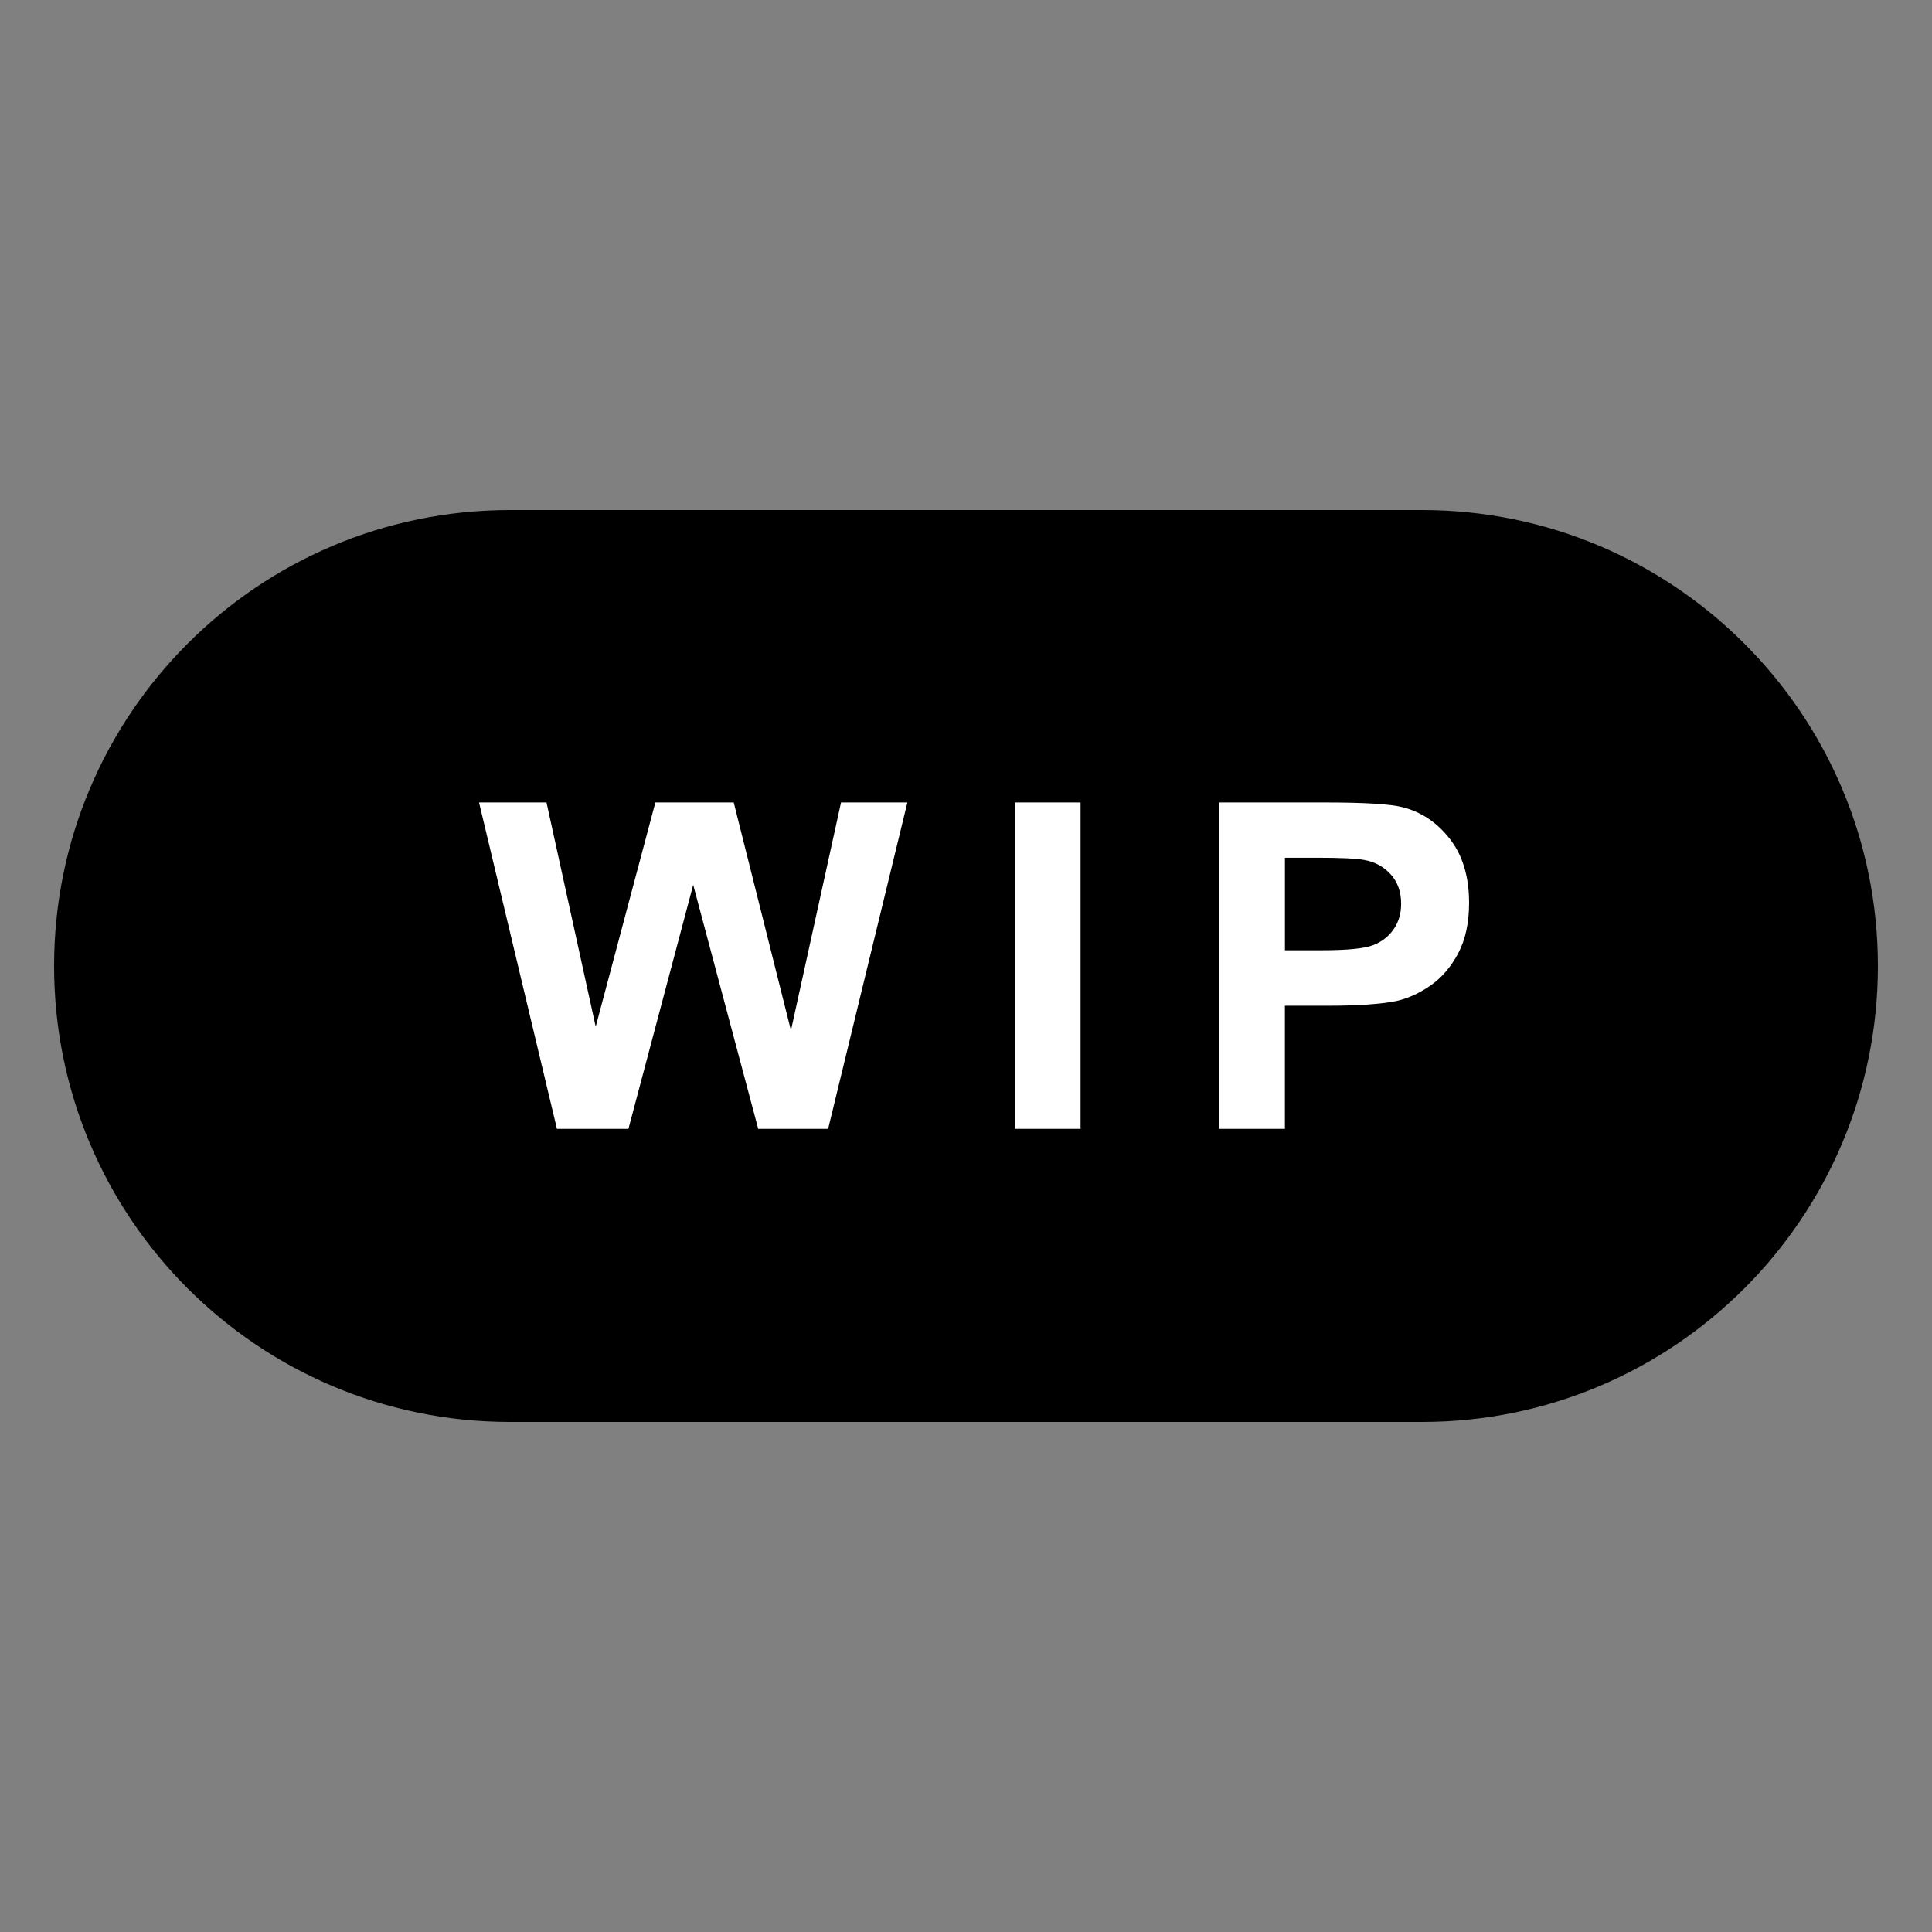
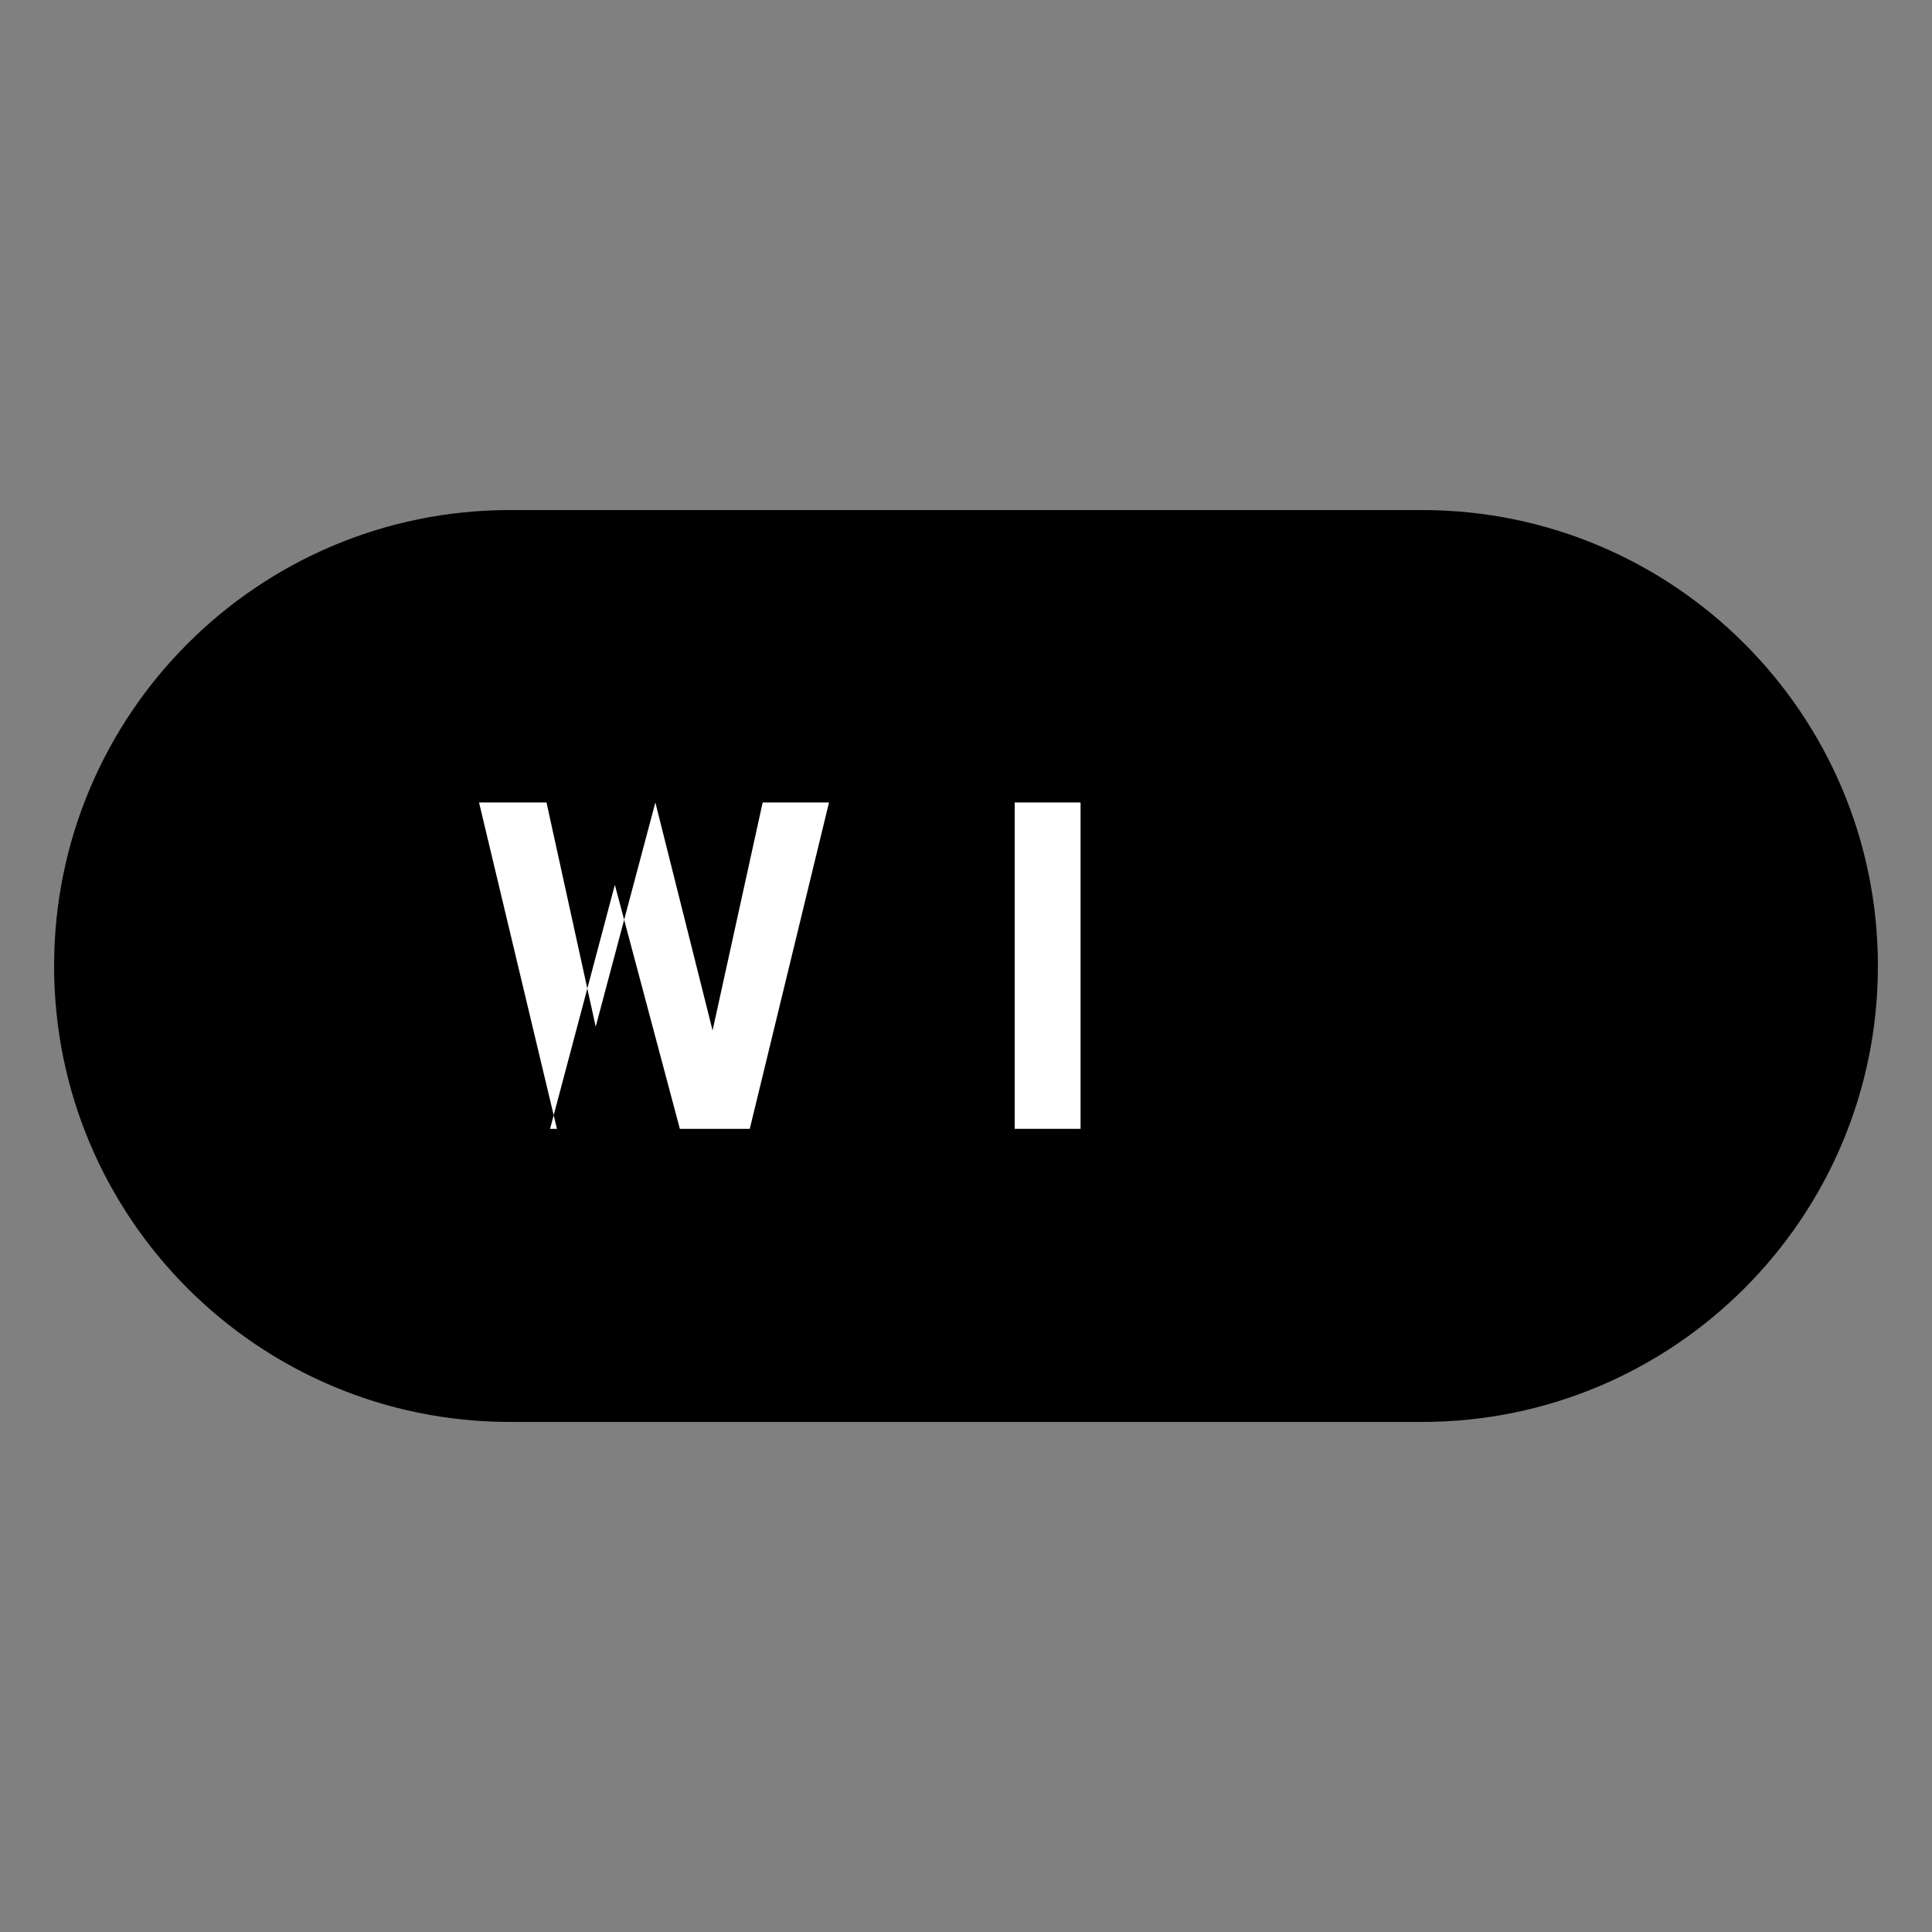
<svg xmlns="http://www.w3.org/2000/svg" version="1.1" id="Layer_1" x="0px" y="0px" width="500px" height="500px" viewBox="250 0 500 500" enable-background="new 250 0 500 500" xml:space="preserve">
  <rect x="250" y="0" width="500" height="500" fill="#808080" stroke="none" />
  <g transform="translate(4 20)">
    <path d="M378,112h236c65.173,0,118,52.831,118,118l0,0c0,65.173-52.827,118-118,118H378c-65.169,0-118-52.827-118-118l0,0   C260,164.831,312.831,112,378,112z" />
    <g enable-background="new    ">
-       <path fill="#FFFFFF" d="M390.137,272.144l-20.162-84.463h17.458l12.734,58.024l15.441-58.024h20.281l14.808,58.997l12.963-58.997    h17.17l-20.507,84.463h-18.096l-16.824-63.149l-16.766,63.149H390.137z" />
+       <path fill="#FFFFFF" d="M390.137,272.144l-20.162-84.463h17.458l12.734,58.024l15.441-58.024l14.808,58.997l12.963-58.997    h17.17l-20.507,84.463h-18.096l-16.824-63.149l-16.766,63.149H390.137z" />
      <path fill="#FFFFFF" d="M508.602,272.144V187.68h17.047v84.463H508.602z" />
-       <path fill="#FFFFFF" d="M561.486,272.144V187.68h27.376c10.37,0,17.129,0.42,20.281,1.263c4.839,1.264,8.89,4.029,12.148,8.26    c3.27,4.248,4.906,9.729,4.906,16.454c0,5.181-0.946,9.543-2.831,13.083c-1.877,3.532-4.264,6.306-7.178,8.331    c-2.906,1.999-5.844,3.341-8.848,4c-4.059,0.807-9.968,1.21-17.689,1.21h-11.12v31.862H561.486L561.486,272.144z M578.541,201.965    v23.968h9.334c6.724,0,11.21-0.444,13.481-1.316c2.271-0.881,4.05-2.272,5.335-4.149c1.291-1.877,1.924-4.075,1.924-6.568    c0-3.066-0.888-5.606-2.689-7.602c-1.812-1.996-4.091-3.247-6.856-3.741c-2.042-0.386-6.133-0.576-12.265-0.576h-8.264V201.965    L578.541,201.965z" />
    </g>
  </g>
</svg>